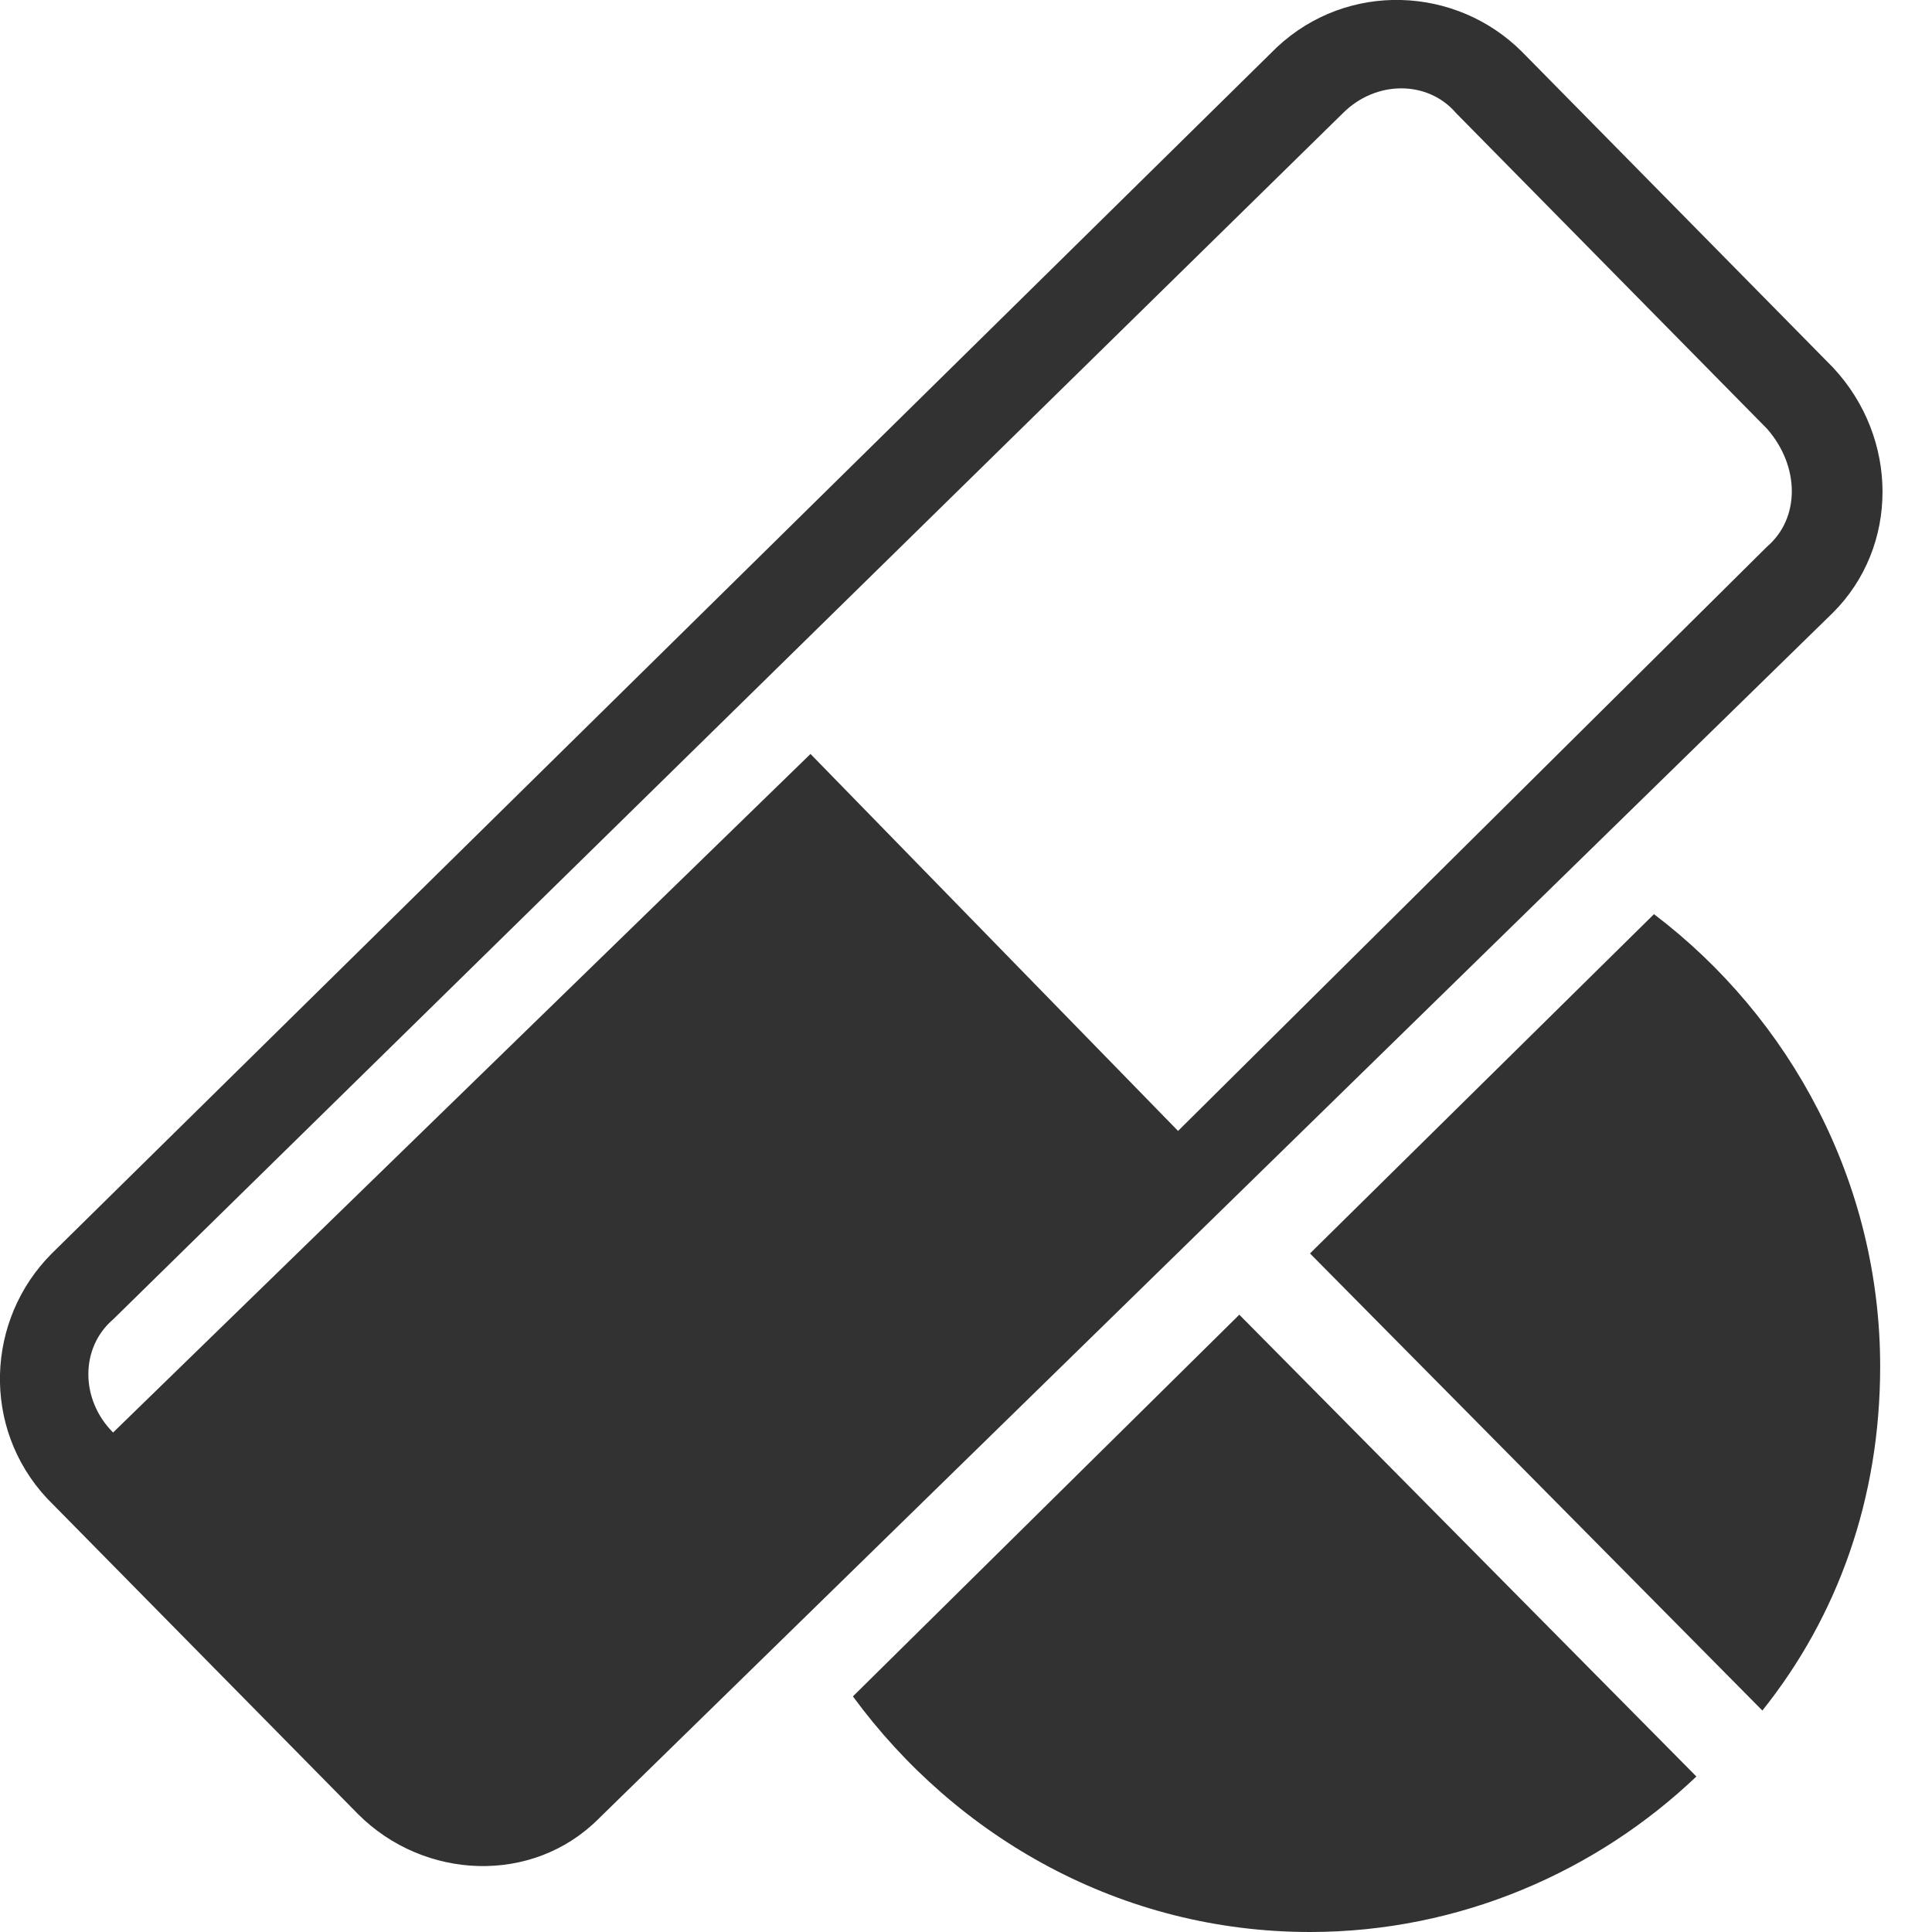
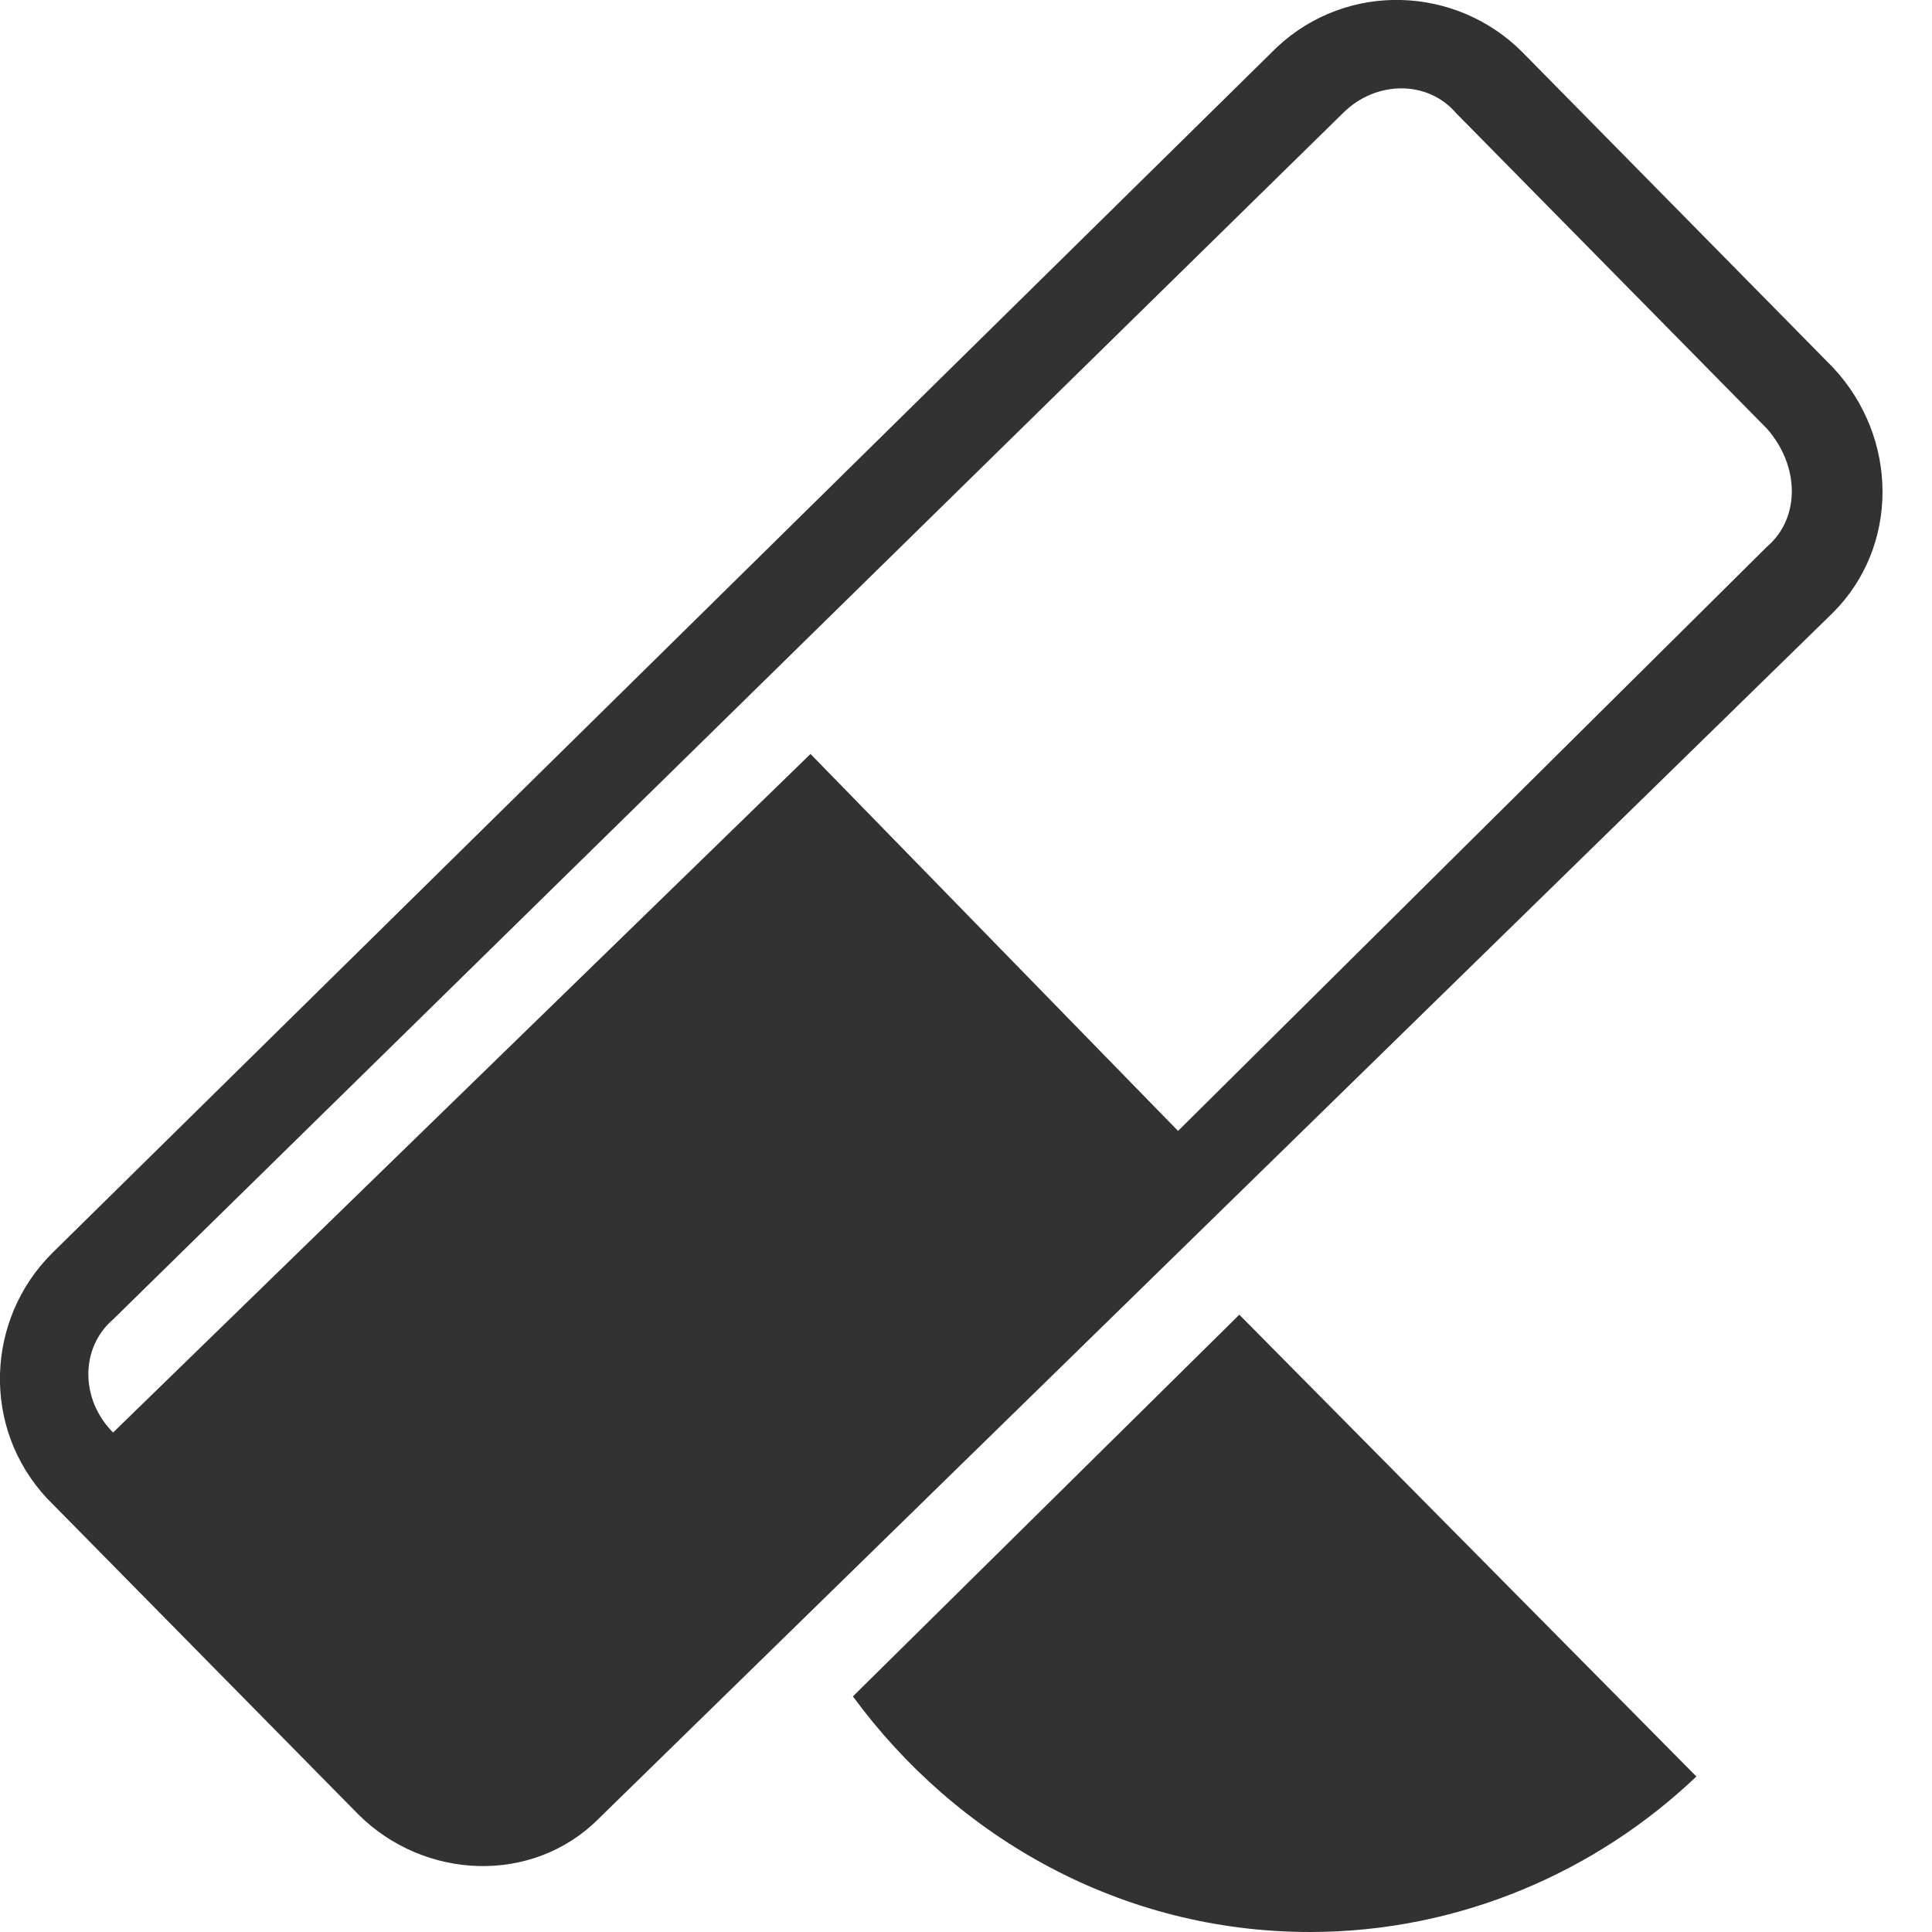
<svg xmlns="http://www.w3.org/2000/svg" version="1.1" id="Слой_1" x="0px" y="0px" width="41px" height="41px" viewBox="0 0 41 41" enable-background="new 0 0 41 41" xml:space="preserve">
  <g>
    <path fill="#323233" d="M38.9,7.8l-6.6-6.7c-1.4-1.4-3.7-1.5-5.2-0.1L1.1,26.6C-0.3,28-0.4,30.3,1,31.8l6.6,6.7   c1.4,1.4,3.7,1.5,5.1,0.1L38.9,13C40.3,11.6,40.3,9.3,38.9,7.8z M37.5,11.6L25,24l-7.8-8L2.4,30.4l0,0c-0.7-0.7-0.7-1.8,0-2.4   L28.5,2.4c0.7-0.7,1.8-0.7,2.4,0l6.6,6.7C38.2,9.9,38.2,11,37.5,11.6z" />
-     <path fill="#323233" d="M35.1,19.4l-7.3,7.2l9.6,9.7c1.6-2,2.5-4.5,2.5-7.3C39.9,25.1,38,21.6,35.1,19.4z" />
    <path fill="#323233" d="M18.1,36c2.2,3,5.7,5,9.7,5c3.2,0,6.1-1.3,8.2-3.3l-9.7-9.8L18.1,36z" />
  </g>
</svg>